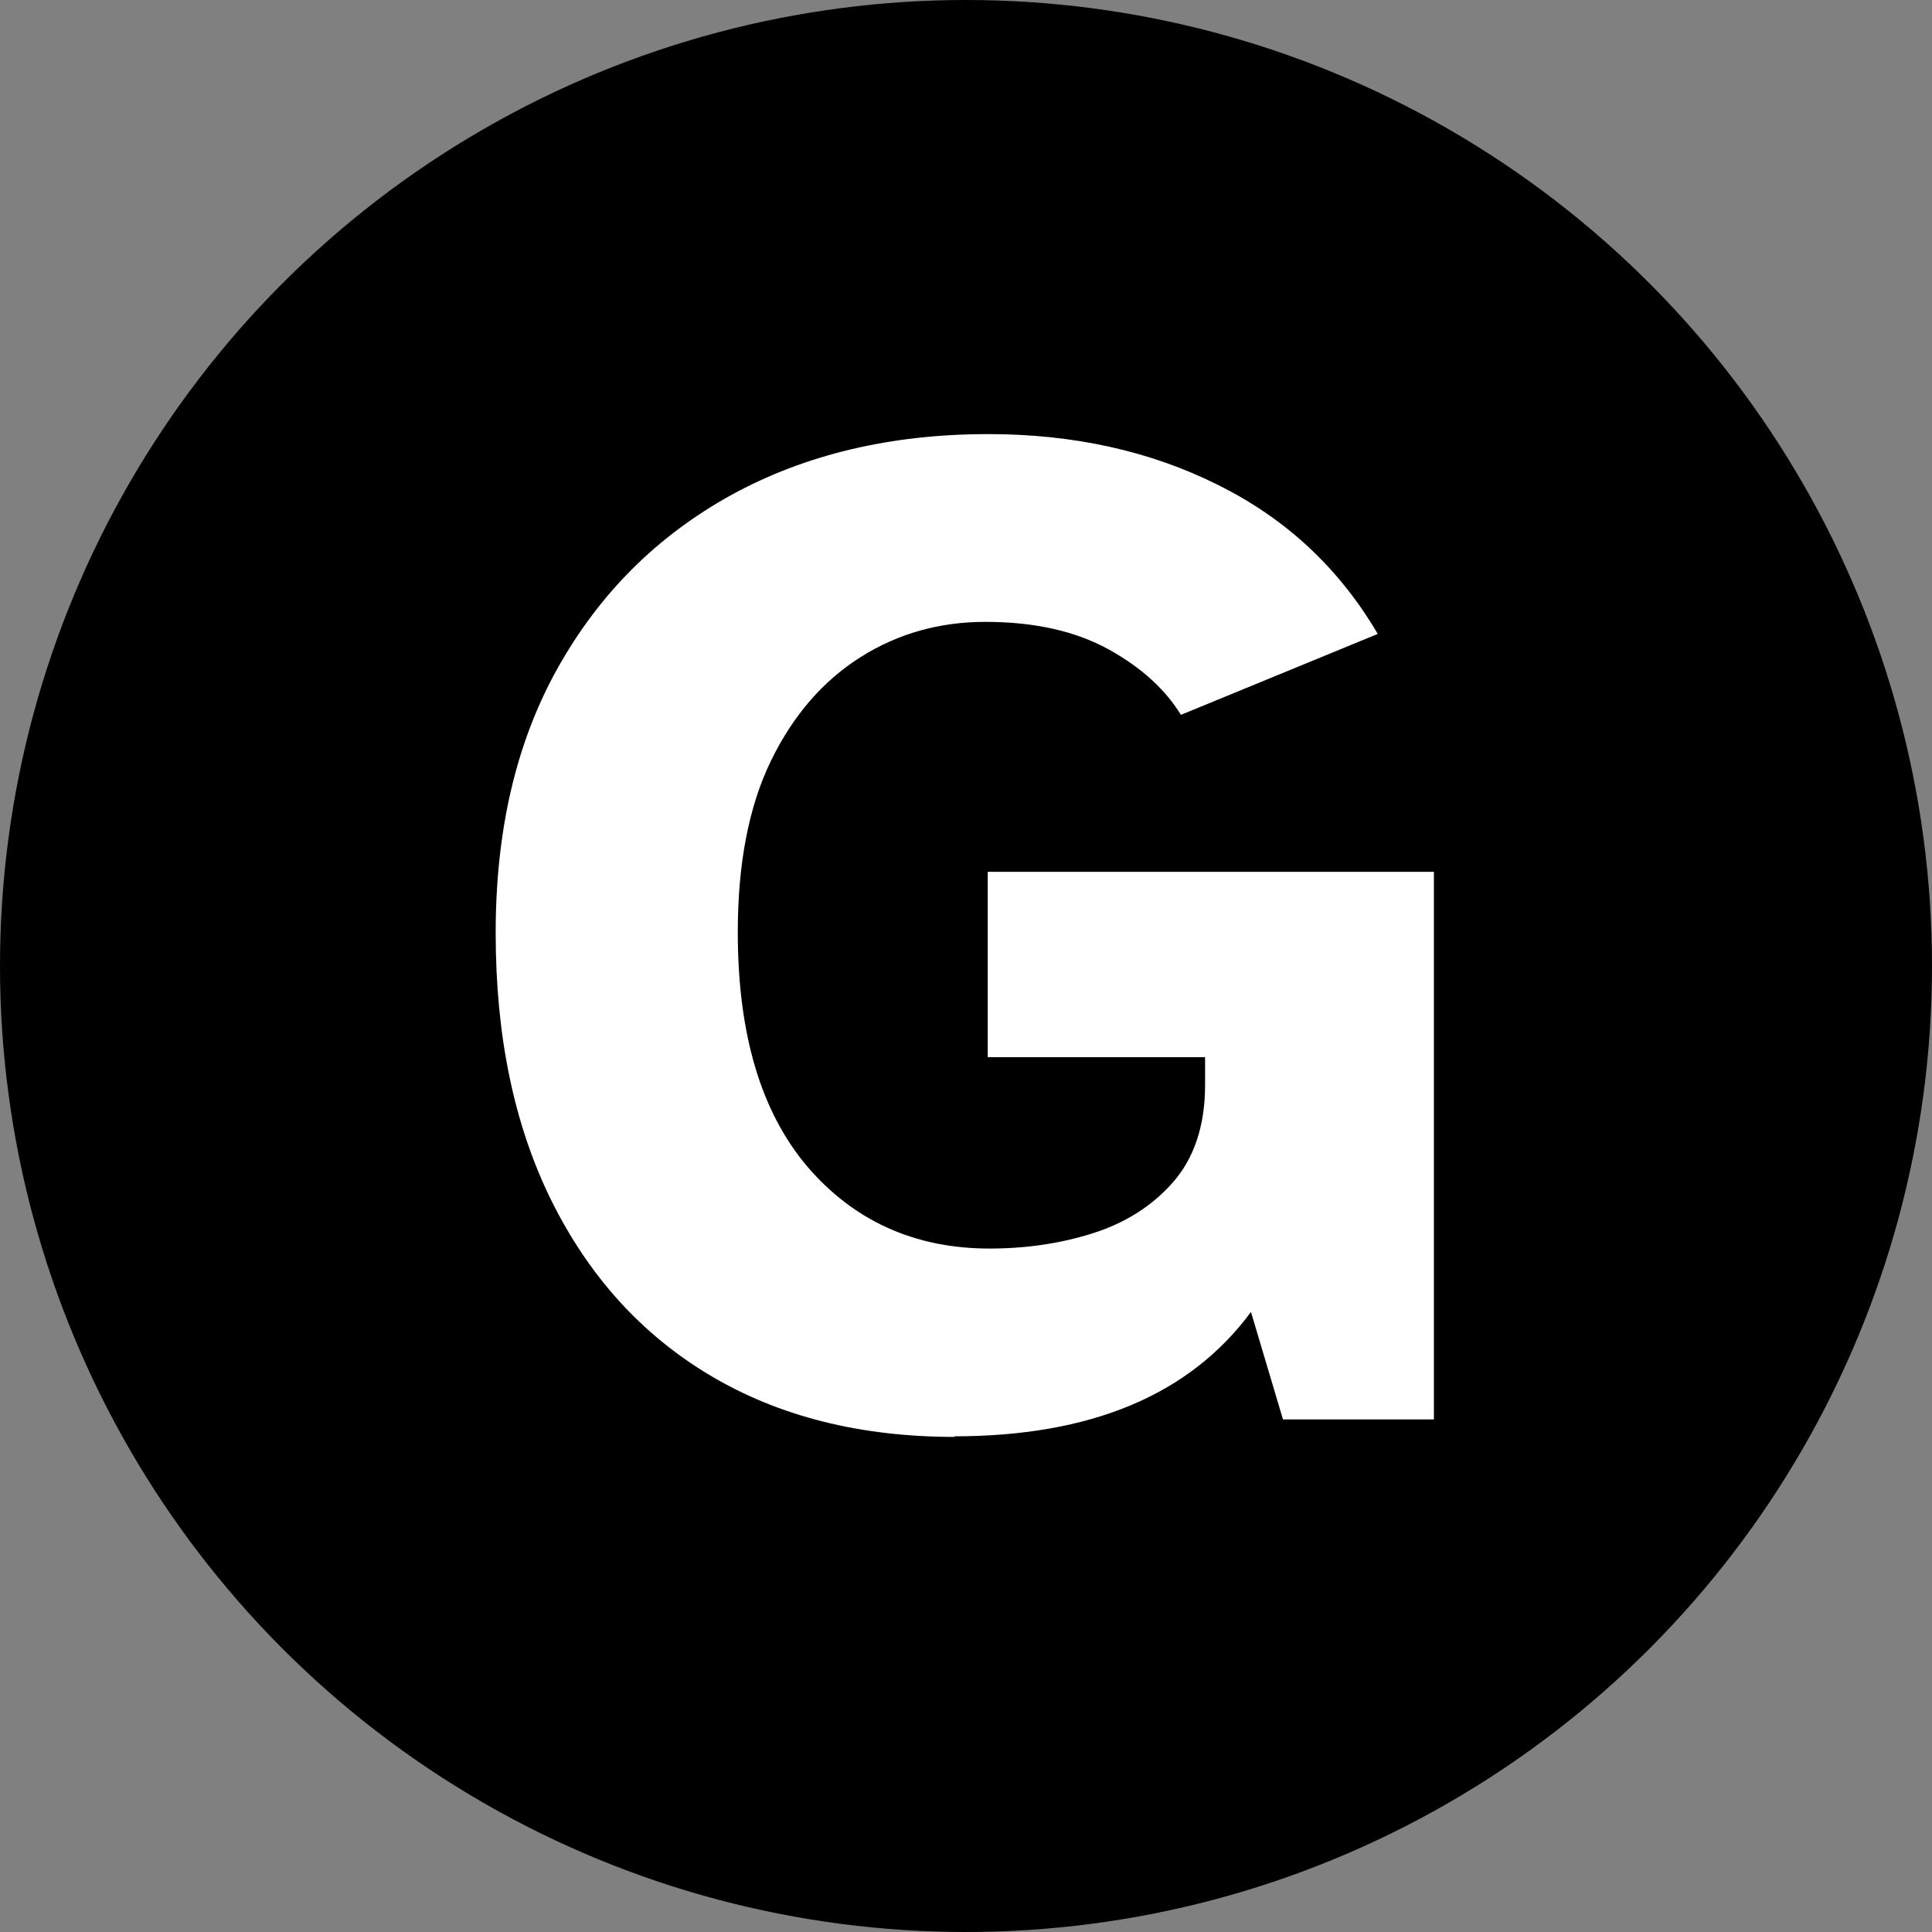
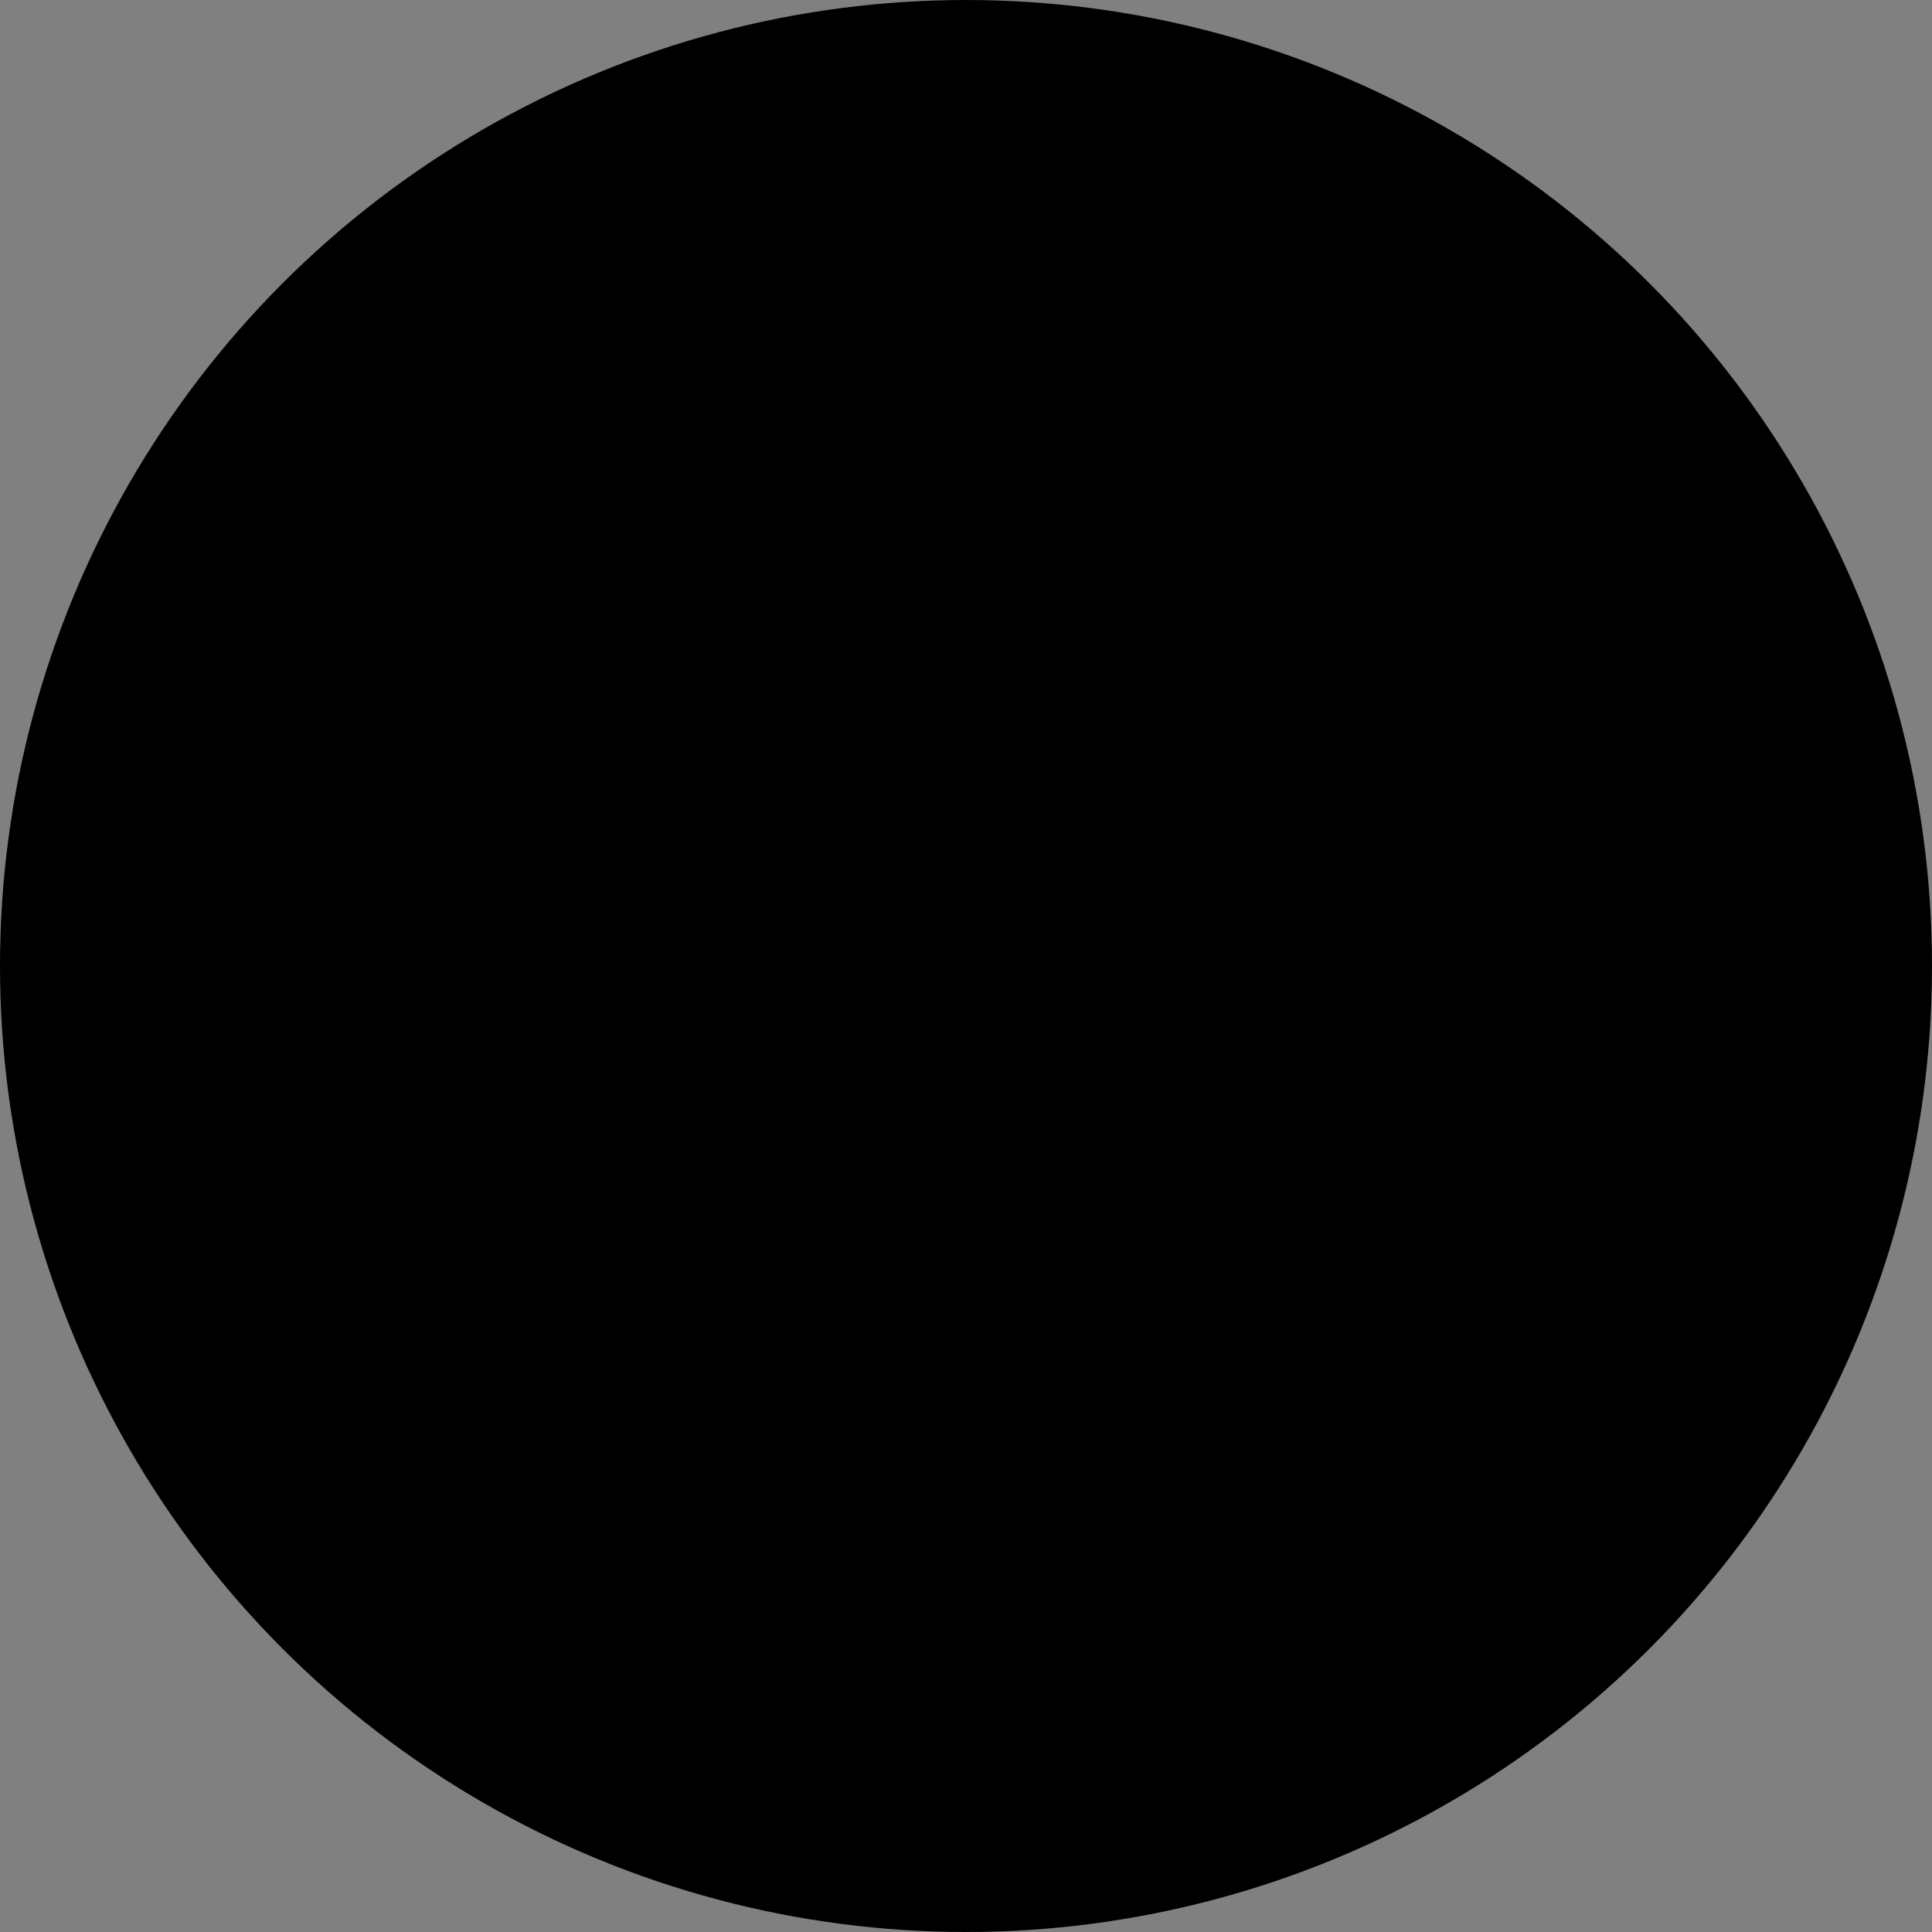
<svg xmlns="http://www.w3.org/2000/svg" id="Ebene_1" viewBox="0 0 32 32">
  <rect x="0" y="0" width="32" height="32" fill="#808080" stroke="none" />
  <defs>
    <style>.cls-1,.cls-2{stroke-width:0px;}.cls-2{fill:#fff;}</style>
  </defs>
  <circle class="cls-1" cx="16" cy="16" r="16" />
-   <path class="cls-2" d="m15.82,23.8c-1.57,0-2.92-.34-4.06-1.02-1.14-.68-2.01-1.65-2.63-2.9-.62-1.26-.92-2.73-.92-4.43s.34-3.16,1.03-4.39c.69-1.23,1.64-2.18,2.87-2.86,1.22-.67,2.64-1.01,4.26-1.01,1.41,0,2.68.28,3.8.84,1.13.56,2.01,1.38,2.65,2.47l-3.26,1.34c-.26-.42-.65-.78-1.19-1.08-.54-.3-1.22-.46-2.05-.46-.75,0-1.44.19-2.06.58s-1.12.96-1.49,1.72c-.37.76-.55,1.71-.55,2.84,0,1.68.38,2.97,1.15,3.88.77.9,1.78,1.36,3.02,1.36.59,0,1.16-.08,1.7-.25s.99-.45,1.34-.85c.35-.4.53-.94.53-1.61v-.46h-3.6v-3.07h7.39v9.07h-2.5l-.53-1.78c-1.02,1.38-2.66,2.06-4.92,2.06Z" />
</svg>